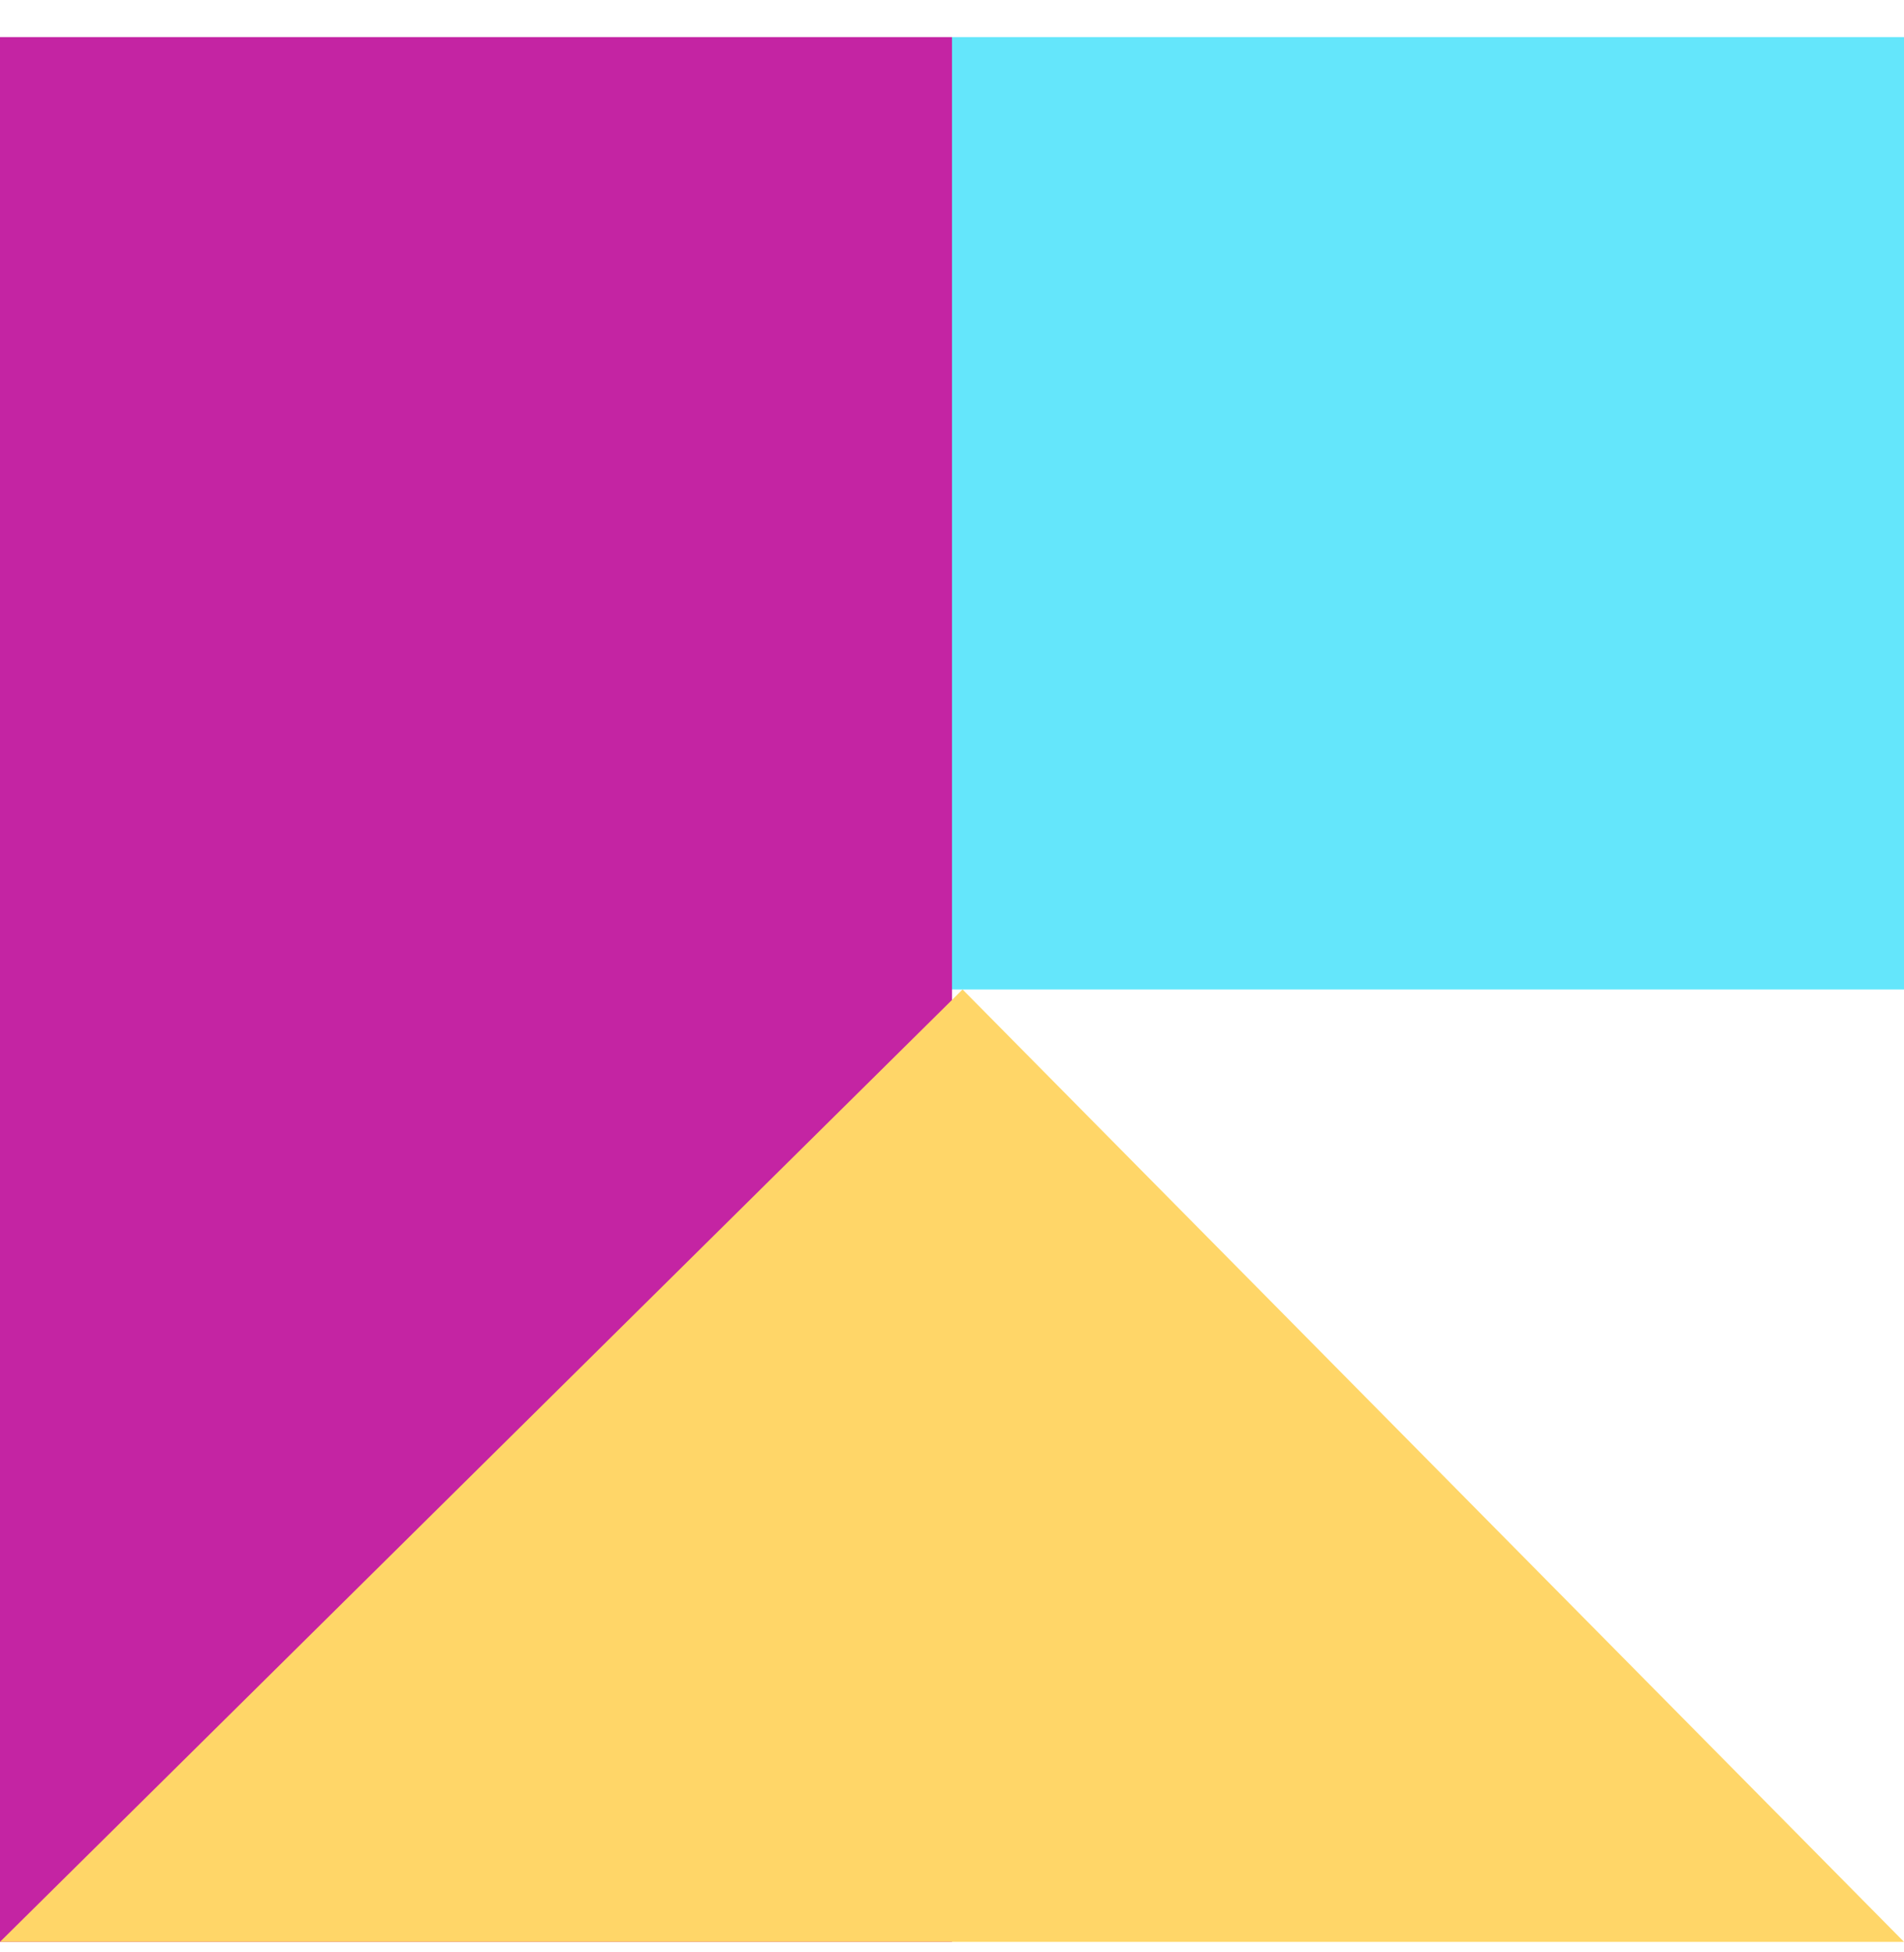
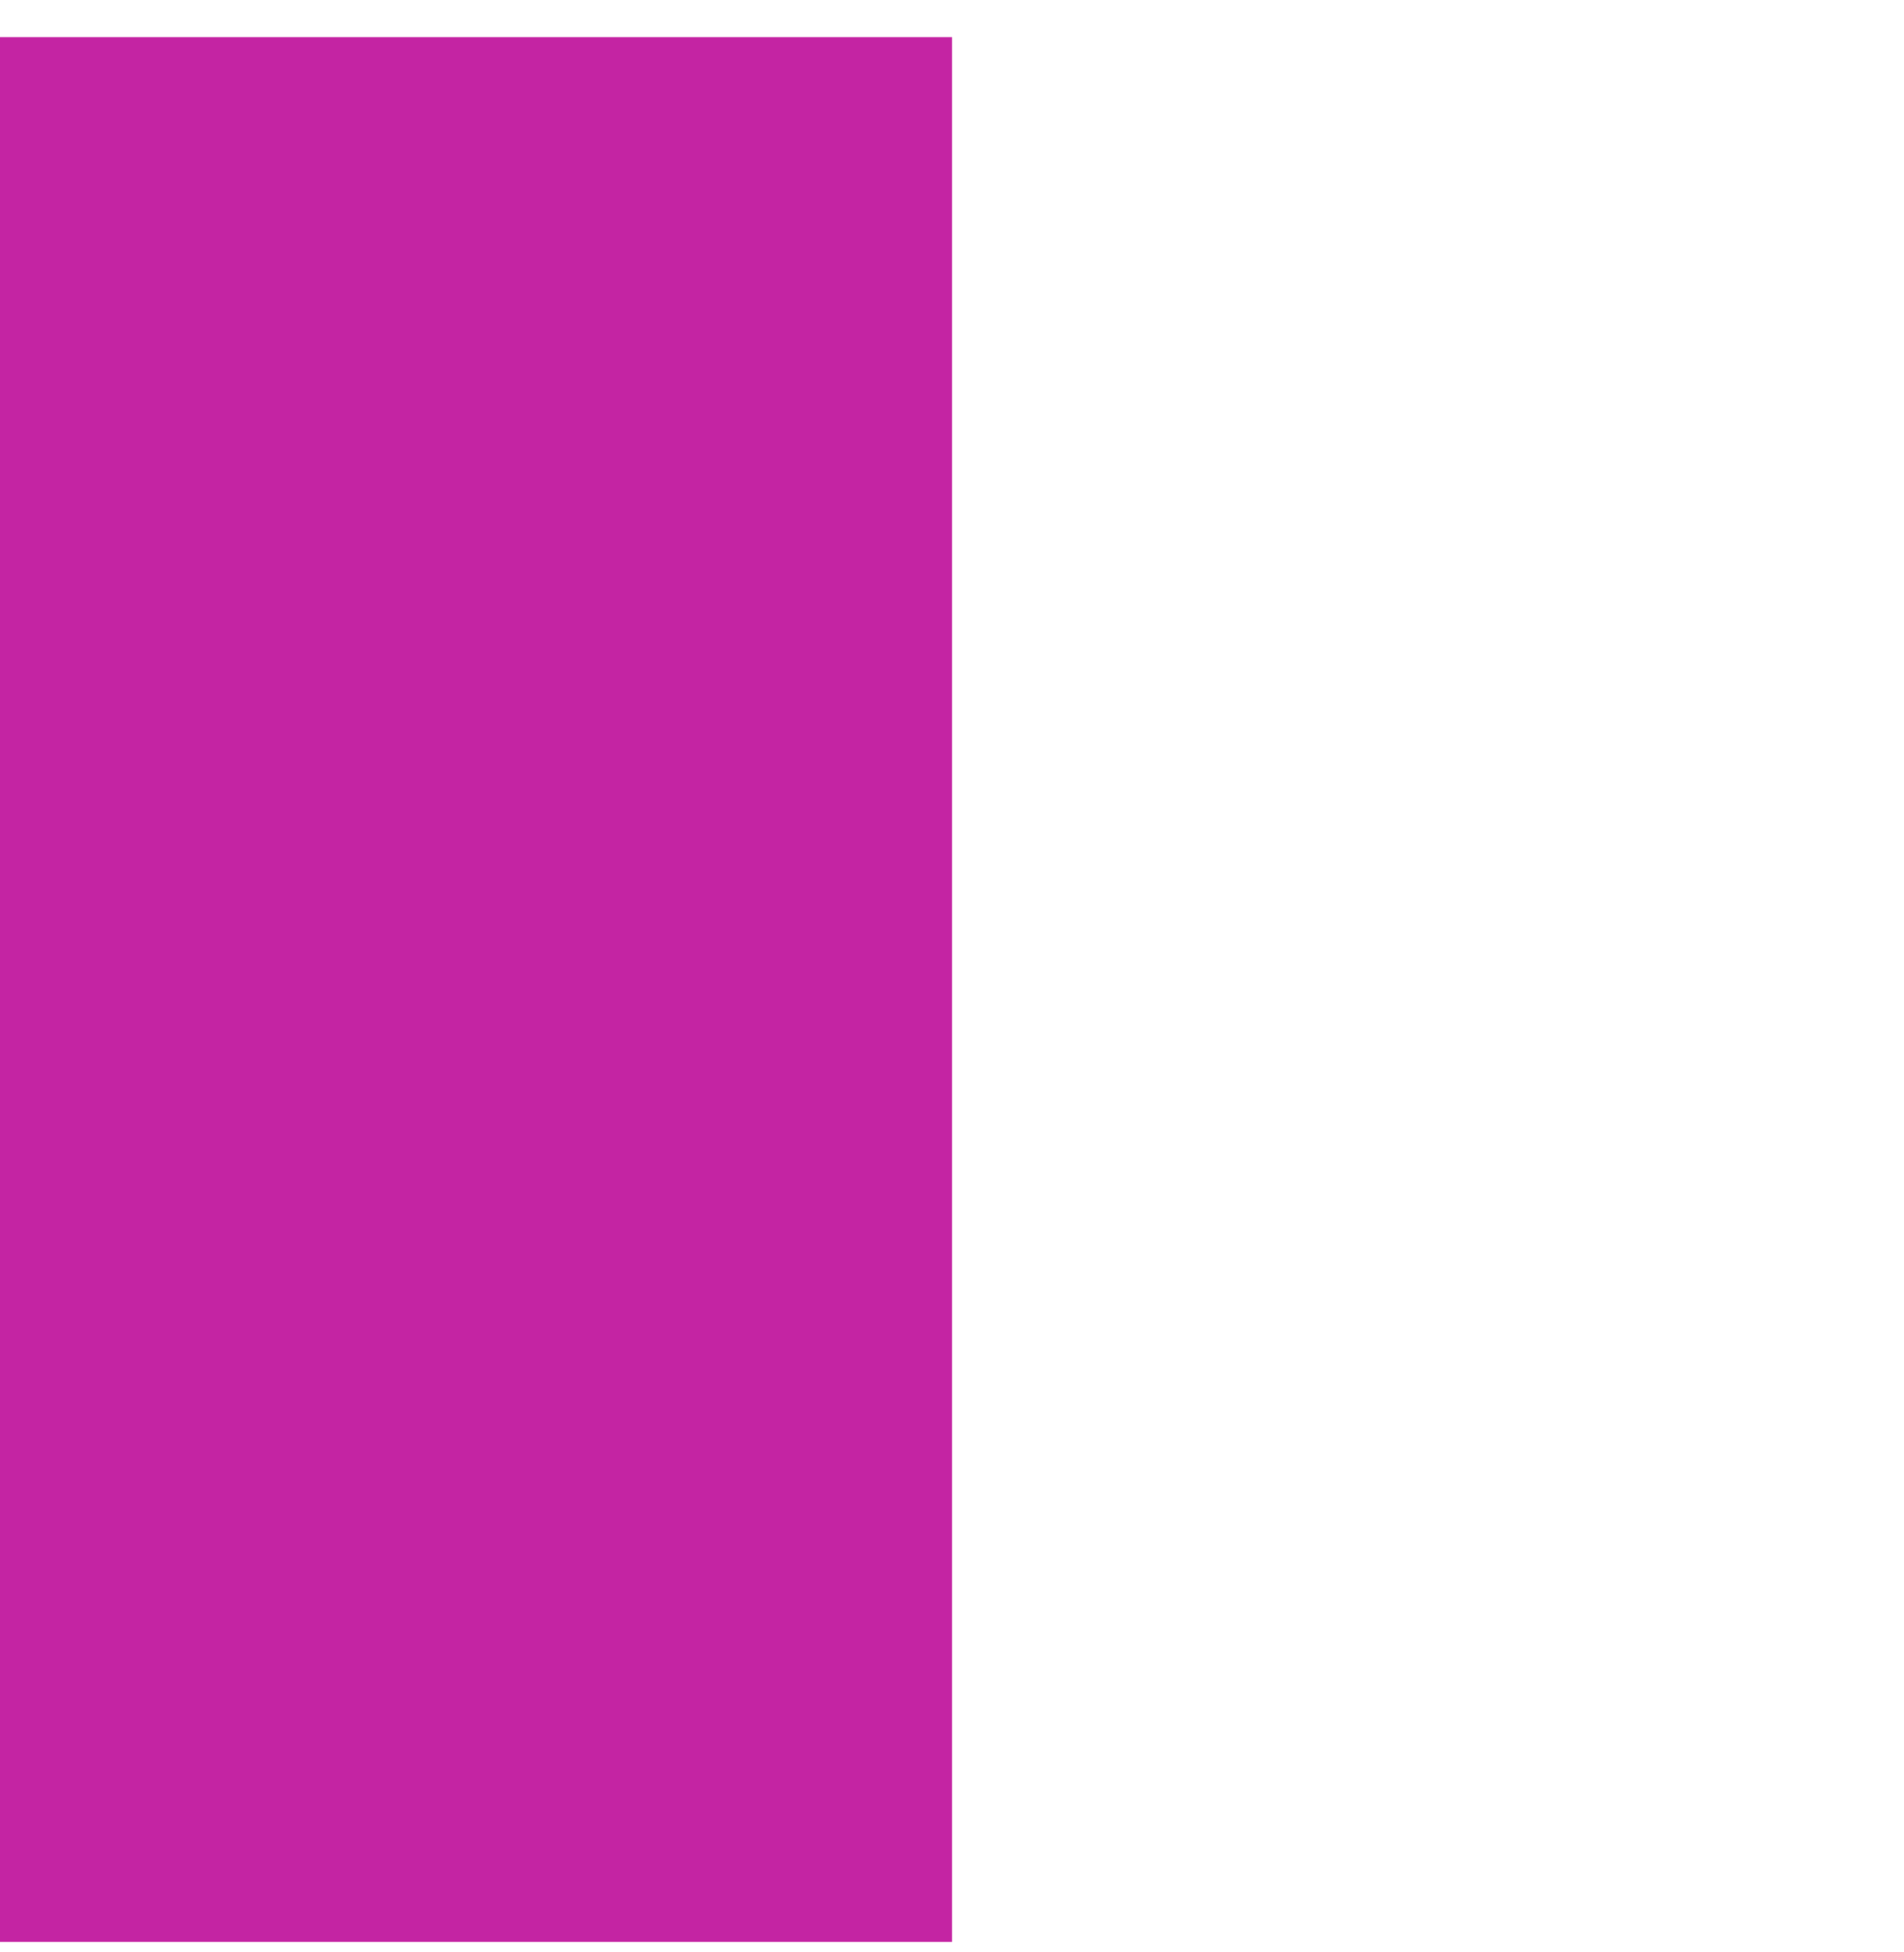
<svg xmlns="http://www.w3.org/2000/svg" width="40" height="41" viewBox="0 0 40 41" fill="none">
  <rect y="0.779" width="20" height="40" fill="#C424A3" />
-   <path d="M20.222 20.779L40 40.779H0L20.222 20.779Z" fill="#FFD668" />
-   <rect x="20" y="0.779" width="20" height="20" fill="#64E6FB" />
+   <path d="M20.222 20.779L40 40.779L20.222 20.779Z" fill="#FFD668" />
</svg>